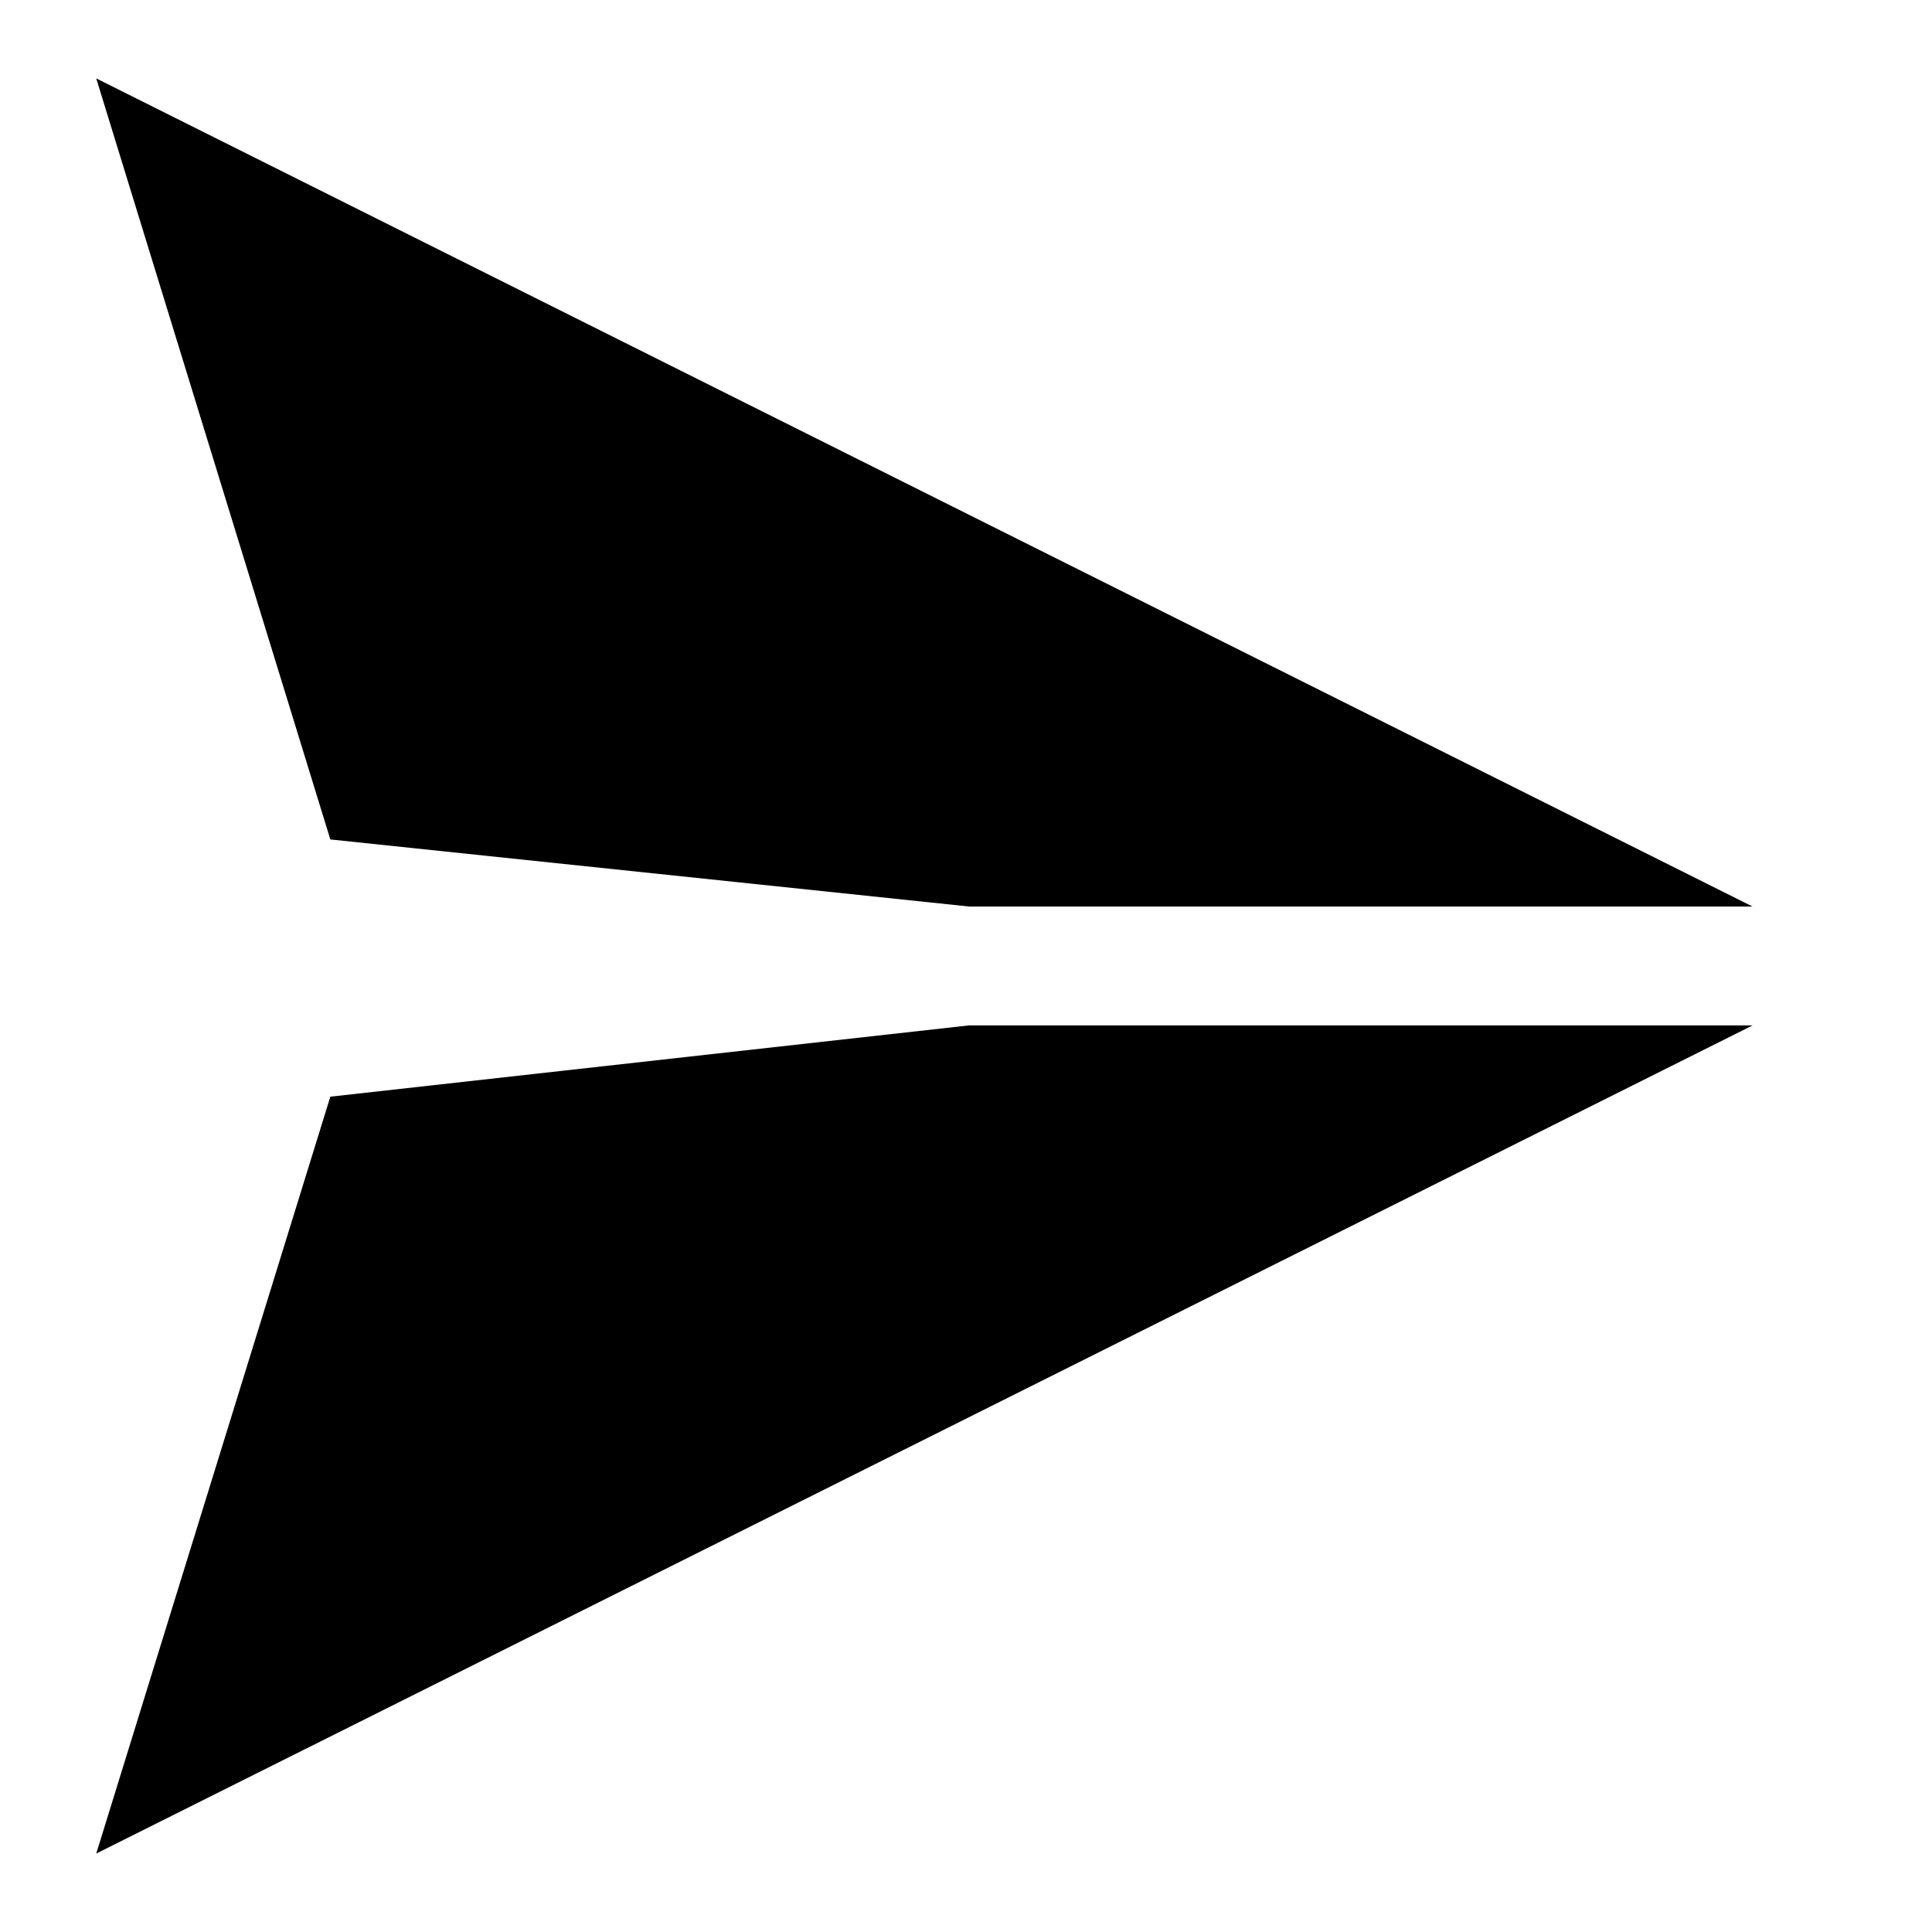
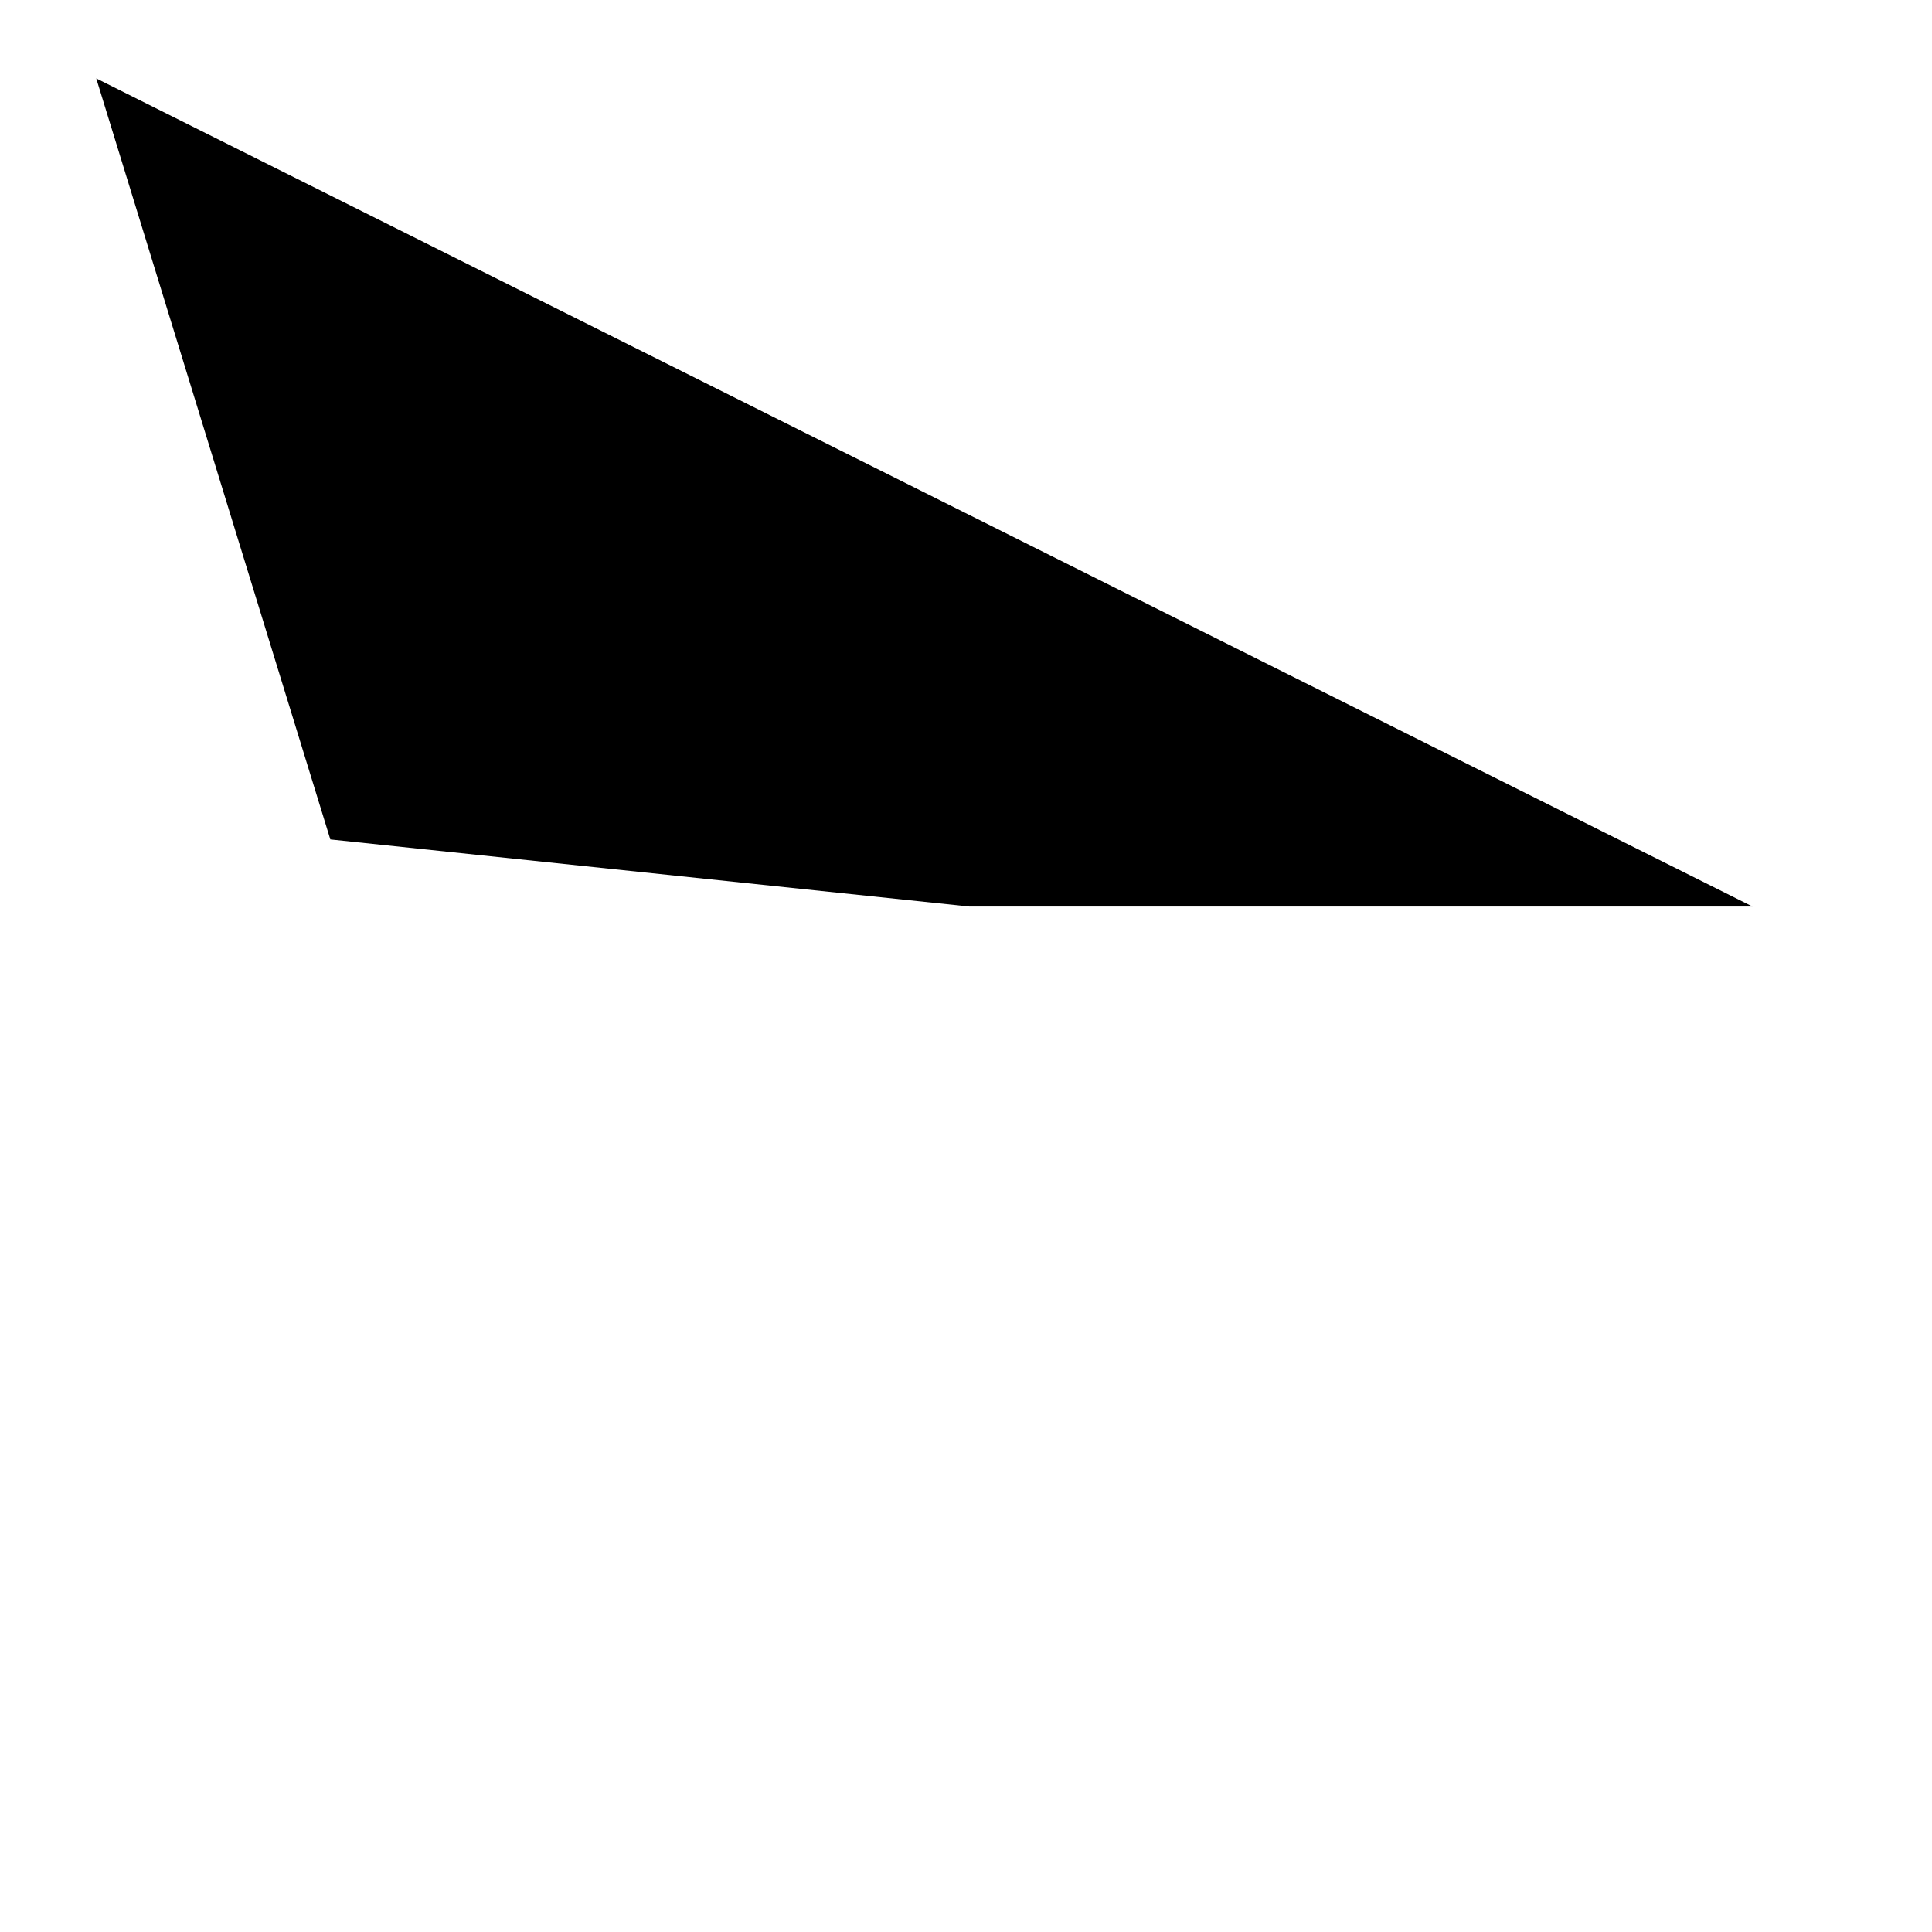
<svg xmlns="http://www.w3.org/2000/svg" fill="#000000" width="800px" height="800px" version="1.1" viewBox="144 144 512 512">
-   <path d="m231.54 366.46-62.035-201.68 438.95 219.47h-207.51zm0 68.172-62.035 200.58 438.95-219.47h-207.66z" />
+   <path d="m231.54 366.46-62.035-201.68 438.95 219.47h-207.51zh-207.66z" />
</svg>